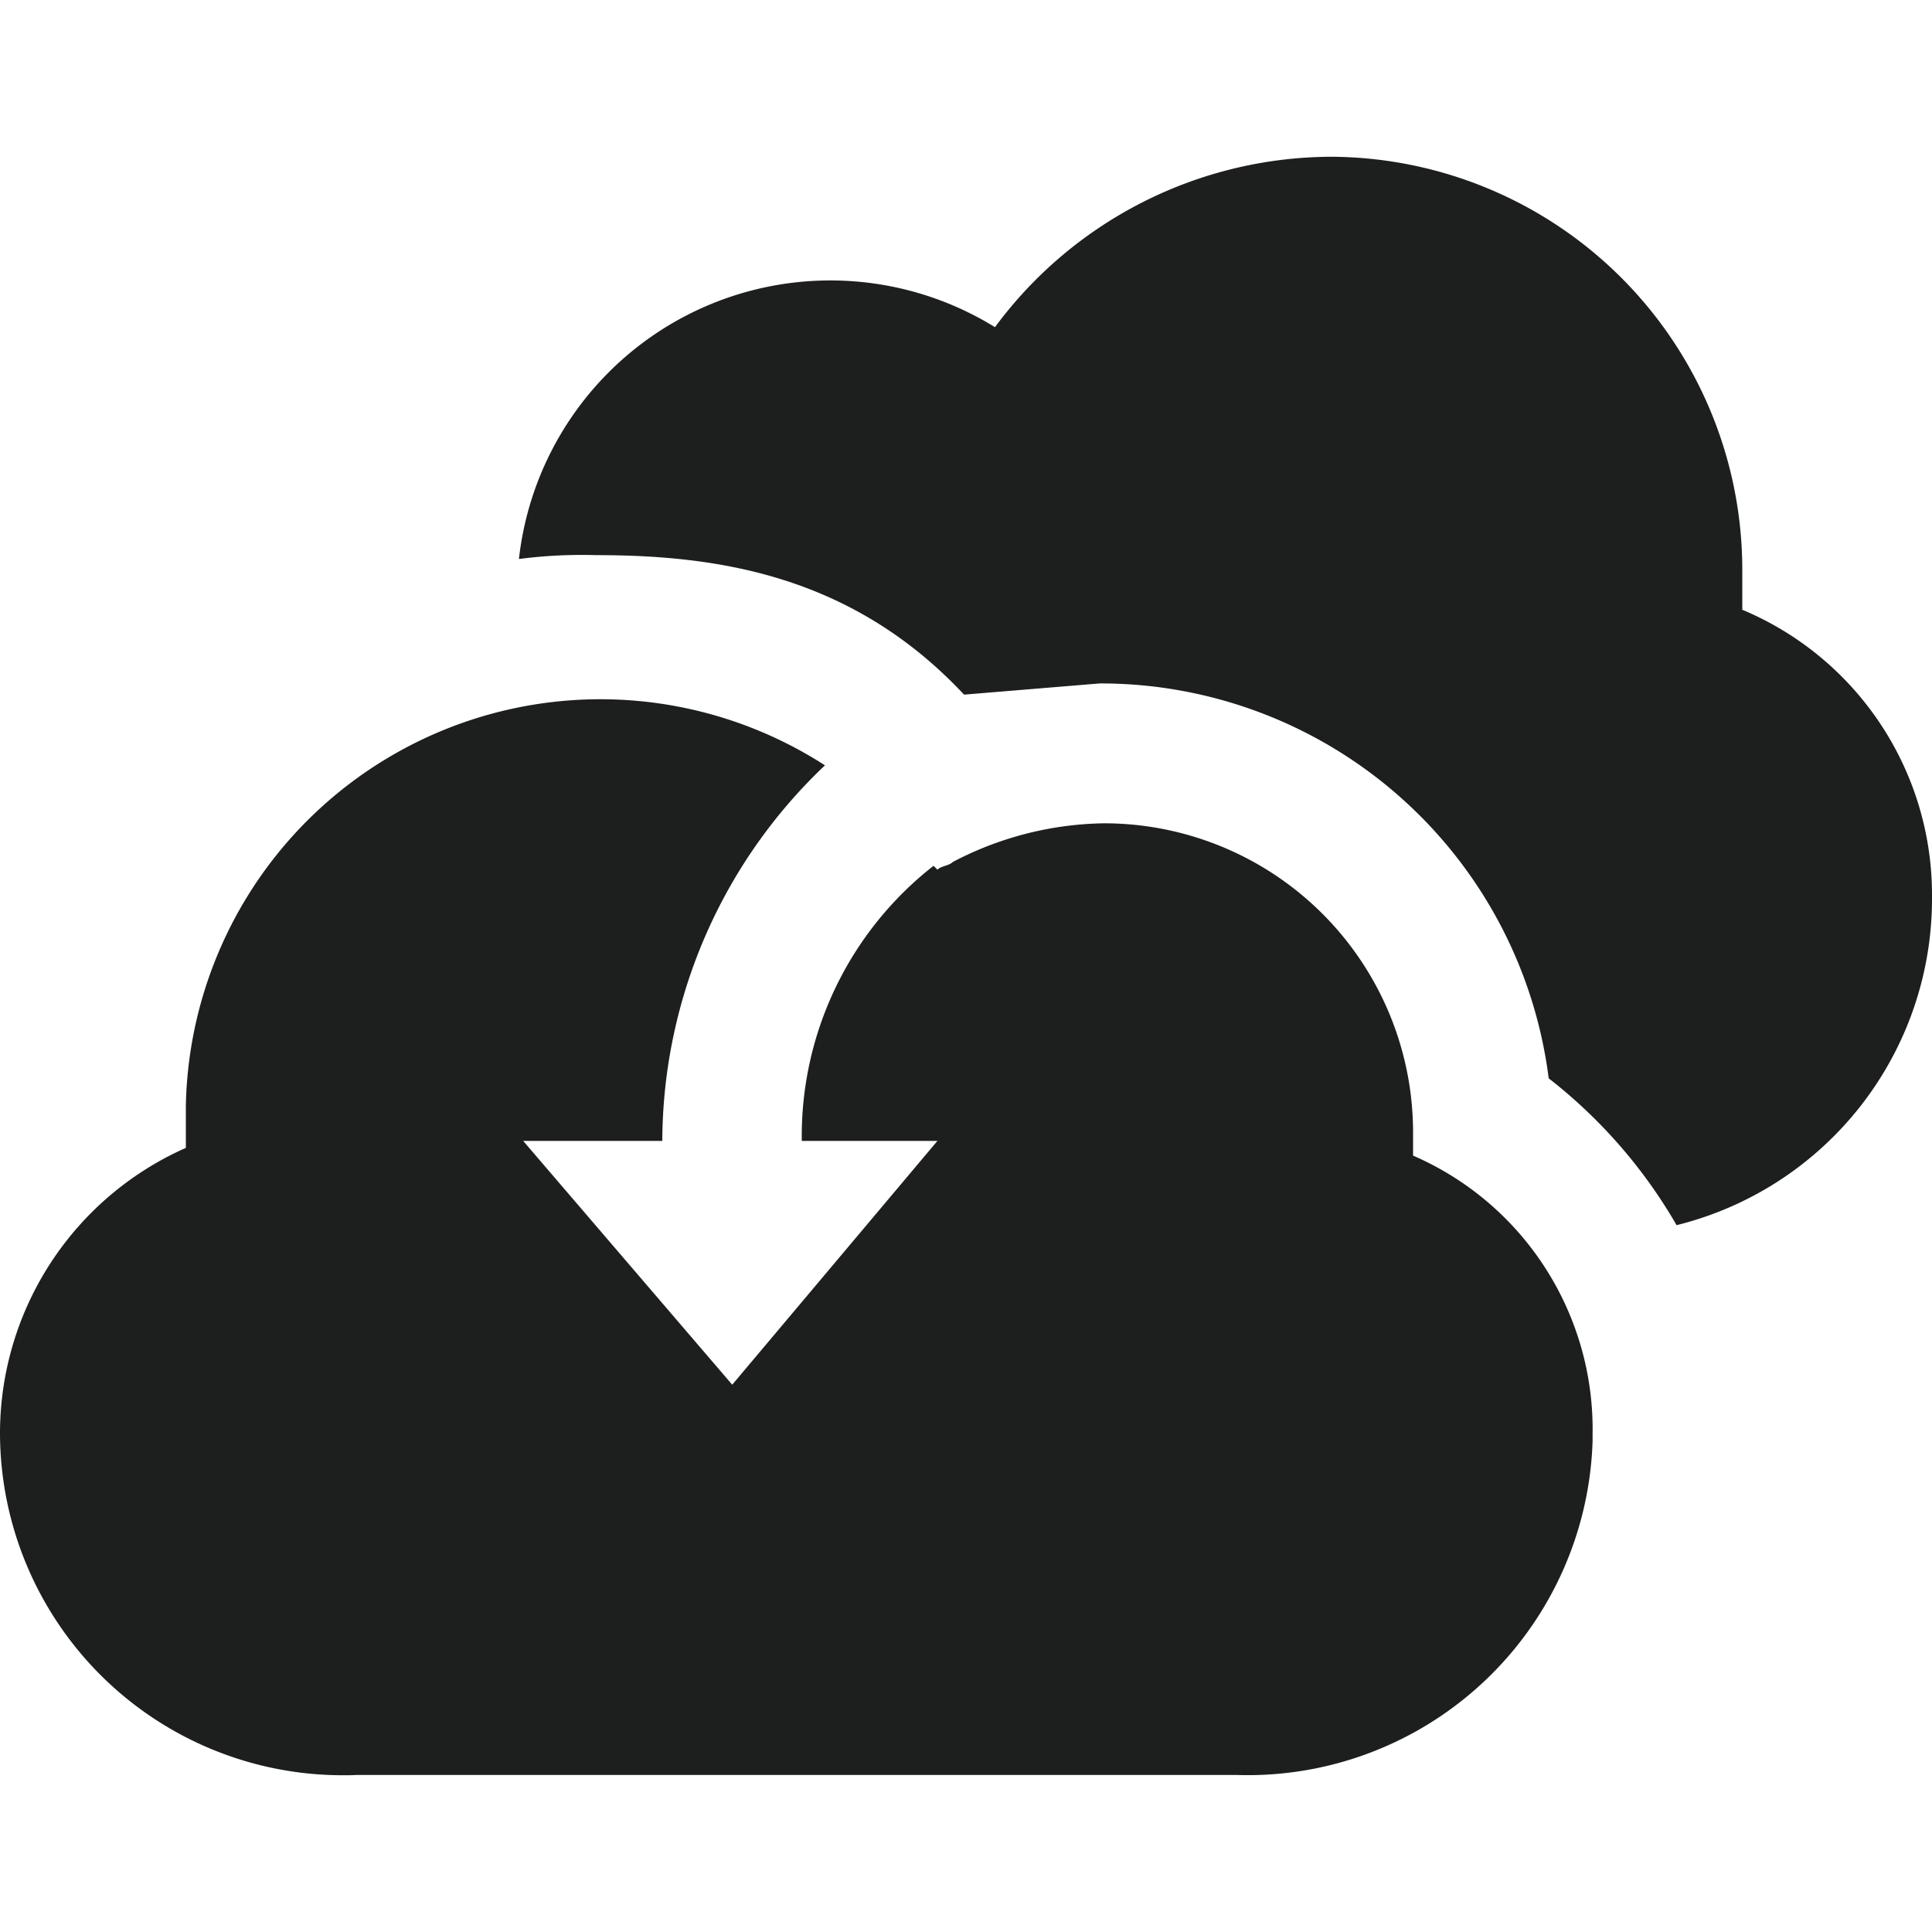
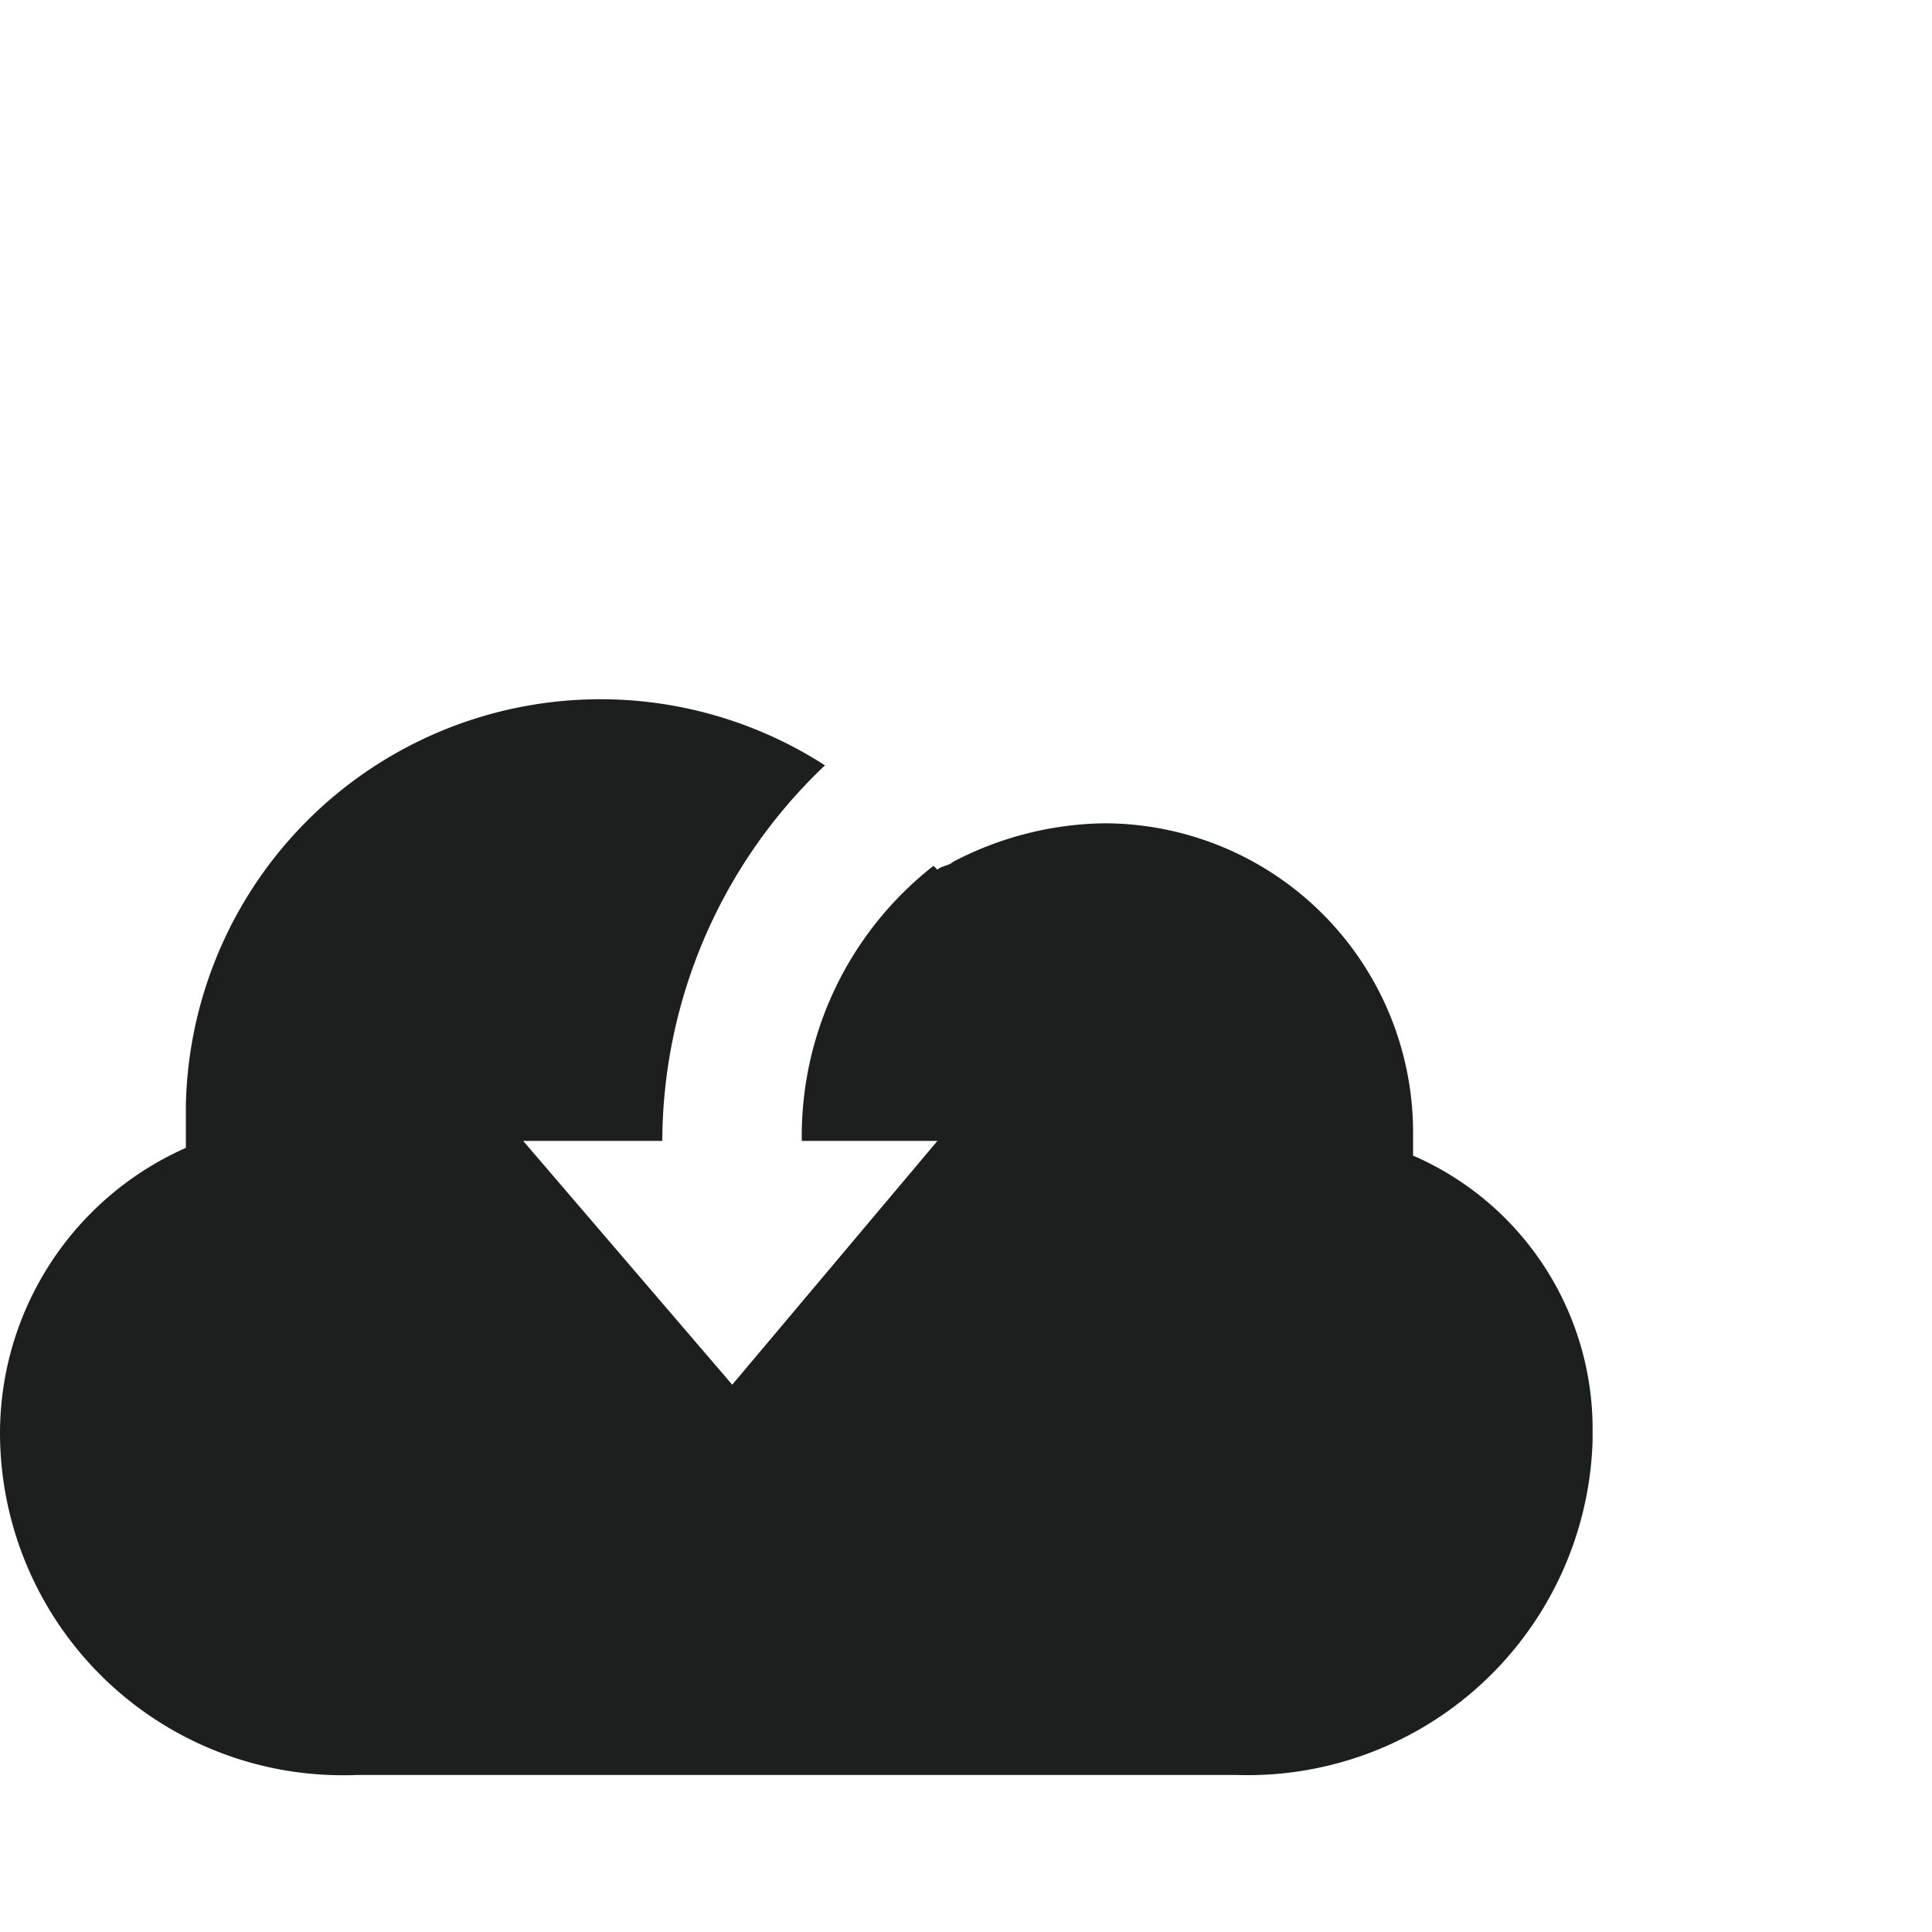
<svg xmlns="http://www.w3.org/2000/svg" viewBox="0 0 50 50">
  <defs>
    <style>.a{fill:#1d1e1e;}</style>
  </defs>
-   <path class="a" d="M28.46,17.687a11.69,11.69,0,0,1,11.62,10.22,13.134,13.134,0,0,1,3.31,3.8A8.7,8.7,0,0,0,50,23.2a8,8,0,0,0-4.91-7.42v-1.1A10.69,10.69,0,0,0,34.47,4.057a10.858,10.858,0,0,0-8.72,4.41,8.11,8.11,0,0,0-12.32,6,12.616,12.616,0,0,1,2-.1c3.11,0,6.61.5,9.52,3.61Z" />
  <path class="a" d="M36.57,29.907v-.6a8,8,0,0,0-8-8,8.673,8.673,0,0,0-3.91,1h0c-.1.1-.3.1-.4.2l-.1-.1a8.879,8.879,0,0,0-3.41,7.12h3.51l-5.31,6.309-5.41-6.309h3.6a13.458,13.458,0,0,1,4.21-9.72,10.73,10.73,0,0,0-16.54,8.8v1.1A8.08,8.08,0,0,0,0,37.116a8.87,8.87,0,0,0,8.913,8.827c.1,0,.205,0,.307-.007H32A8.93,8.93,0,0,0,41.216,37.3c0-.062,0-.124,0-.186A7.718,7.718,0,0,0,36.57,29.907Z" />
</svg>